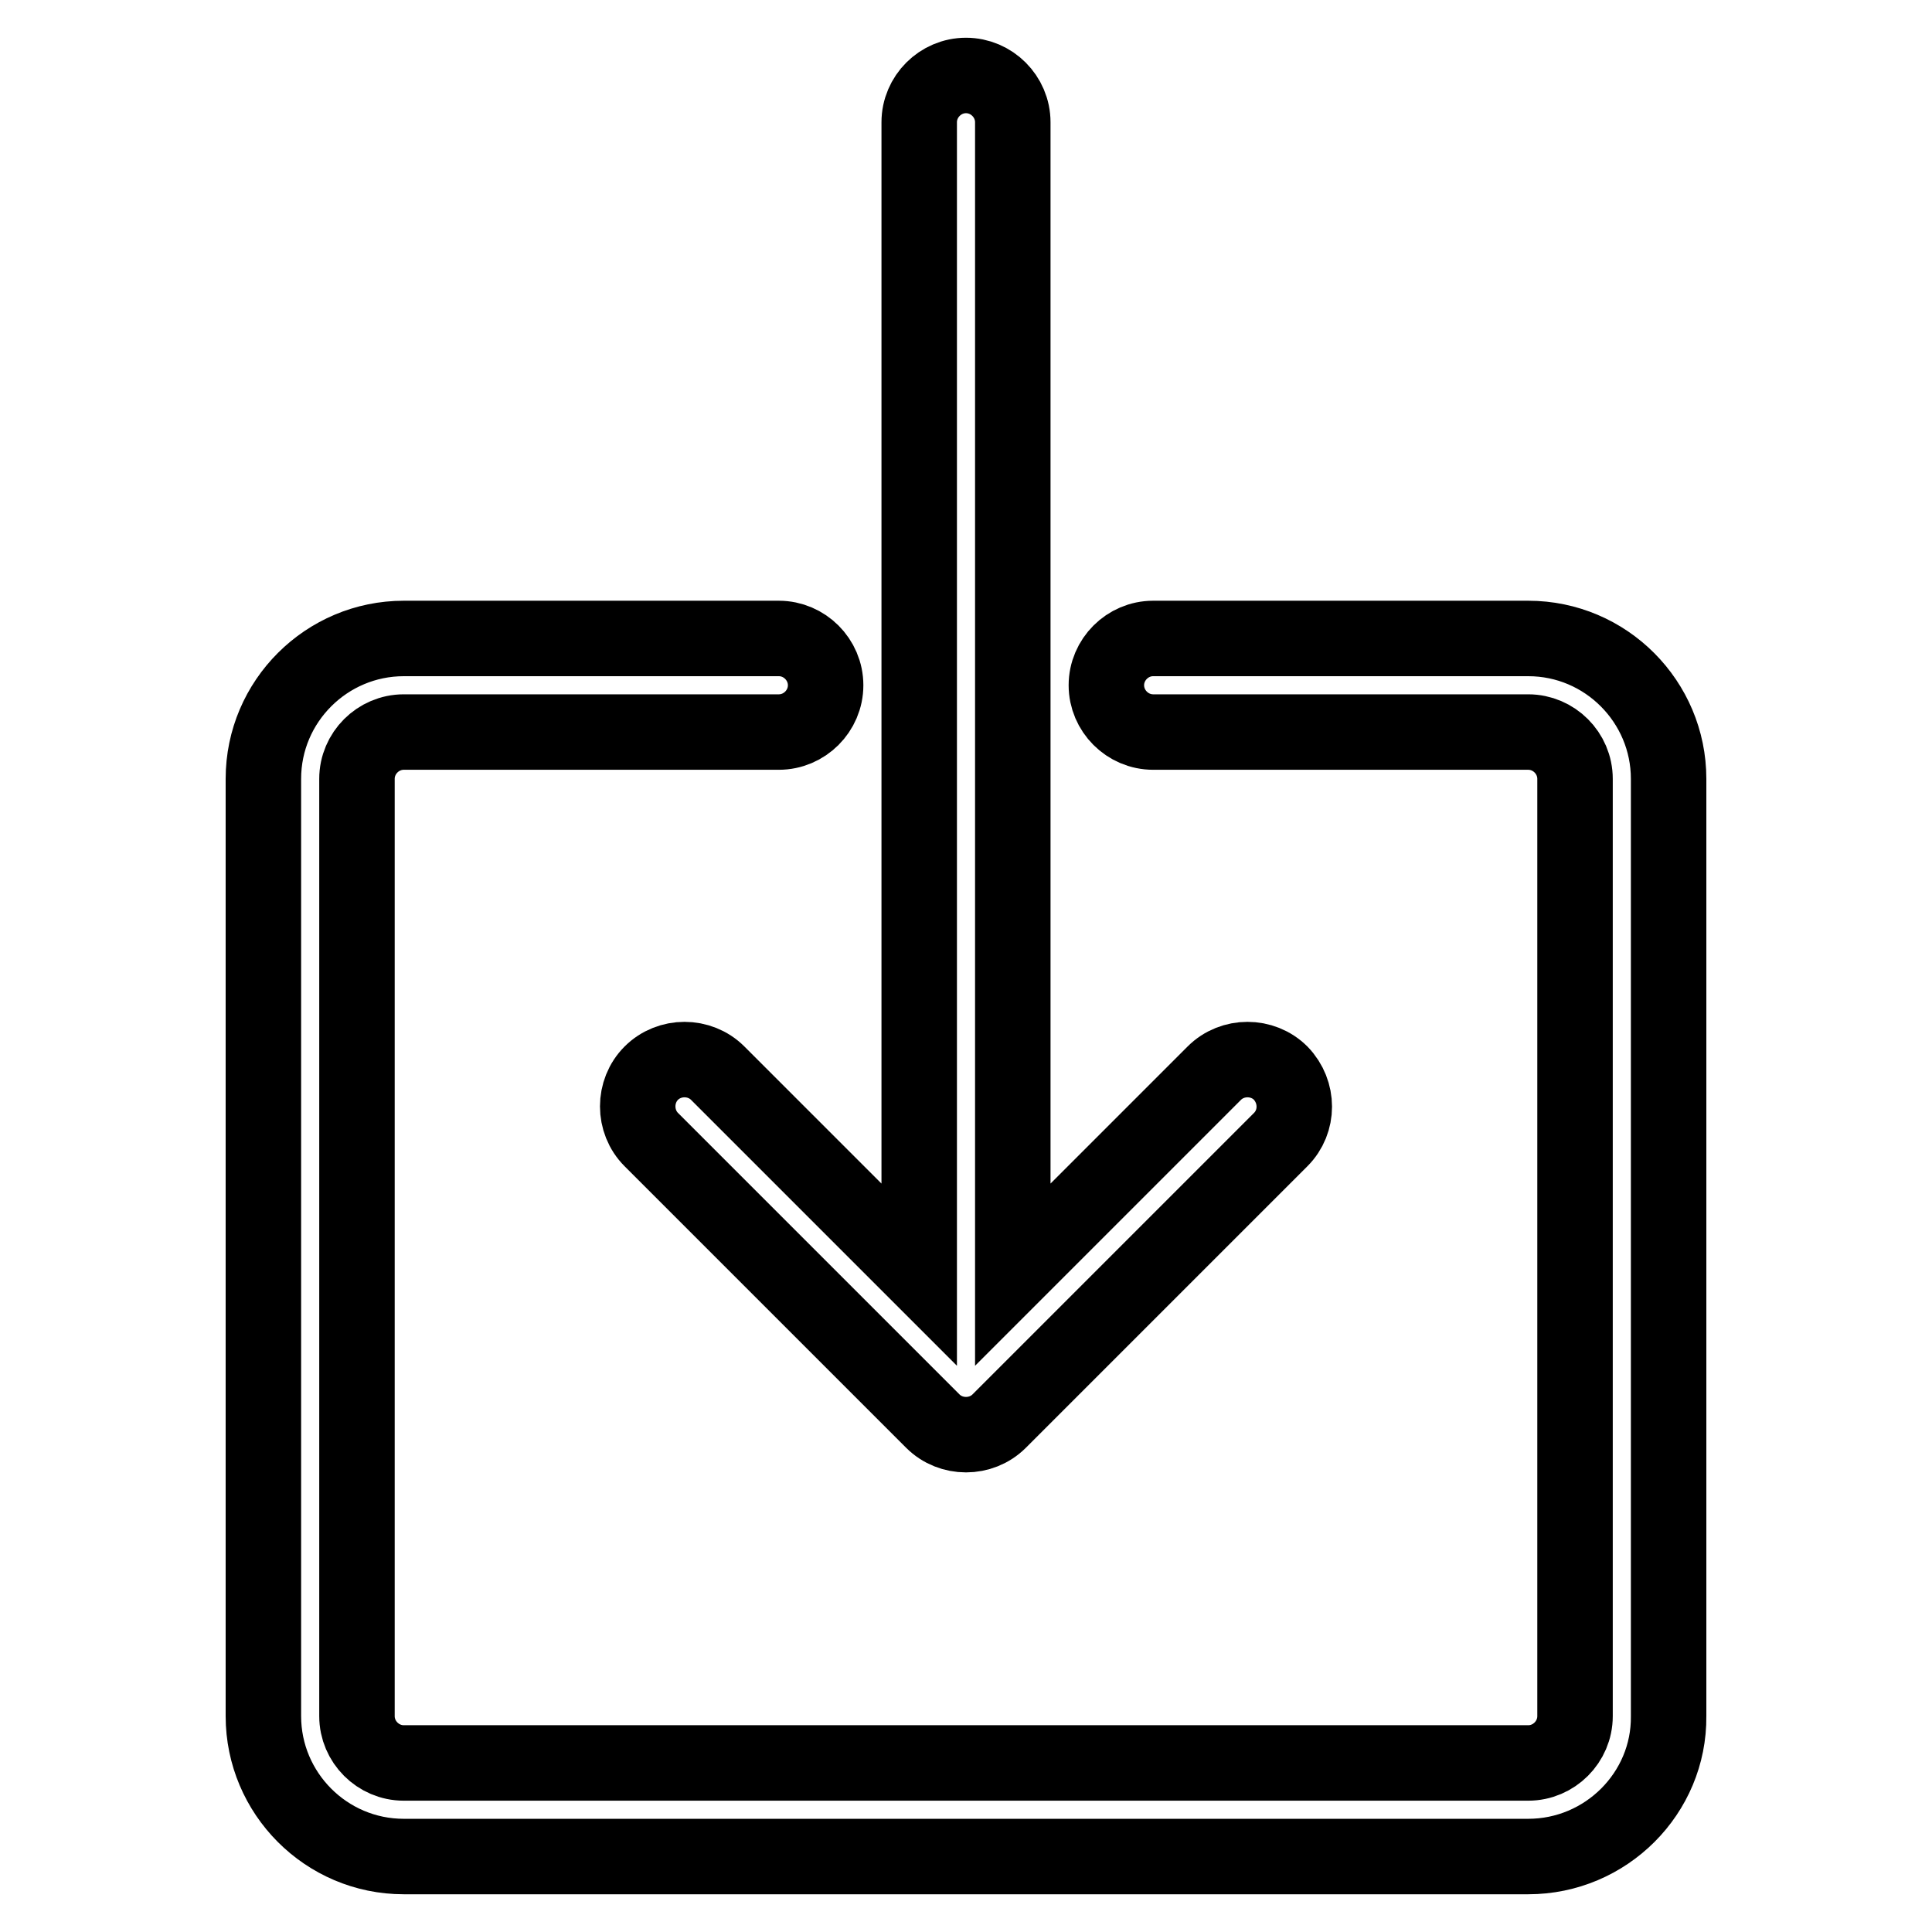
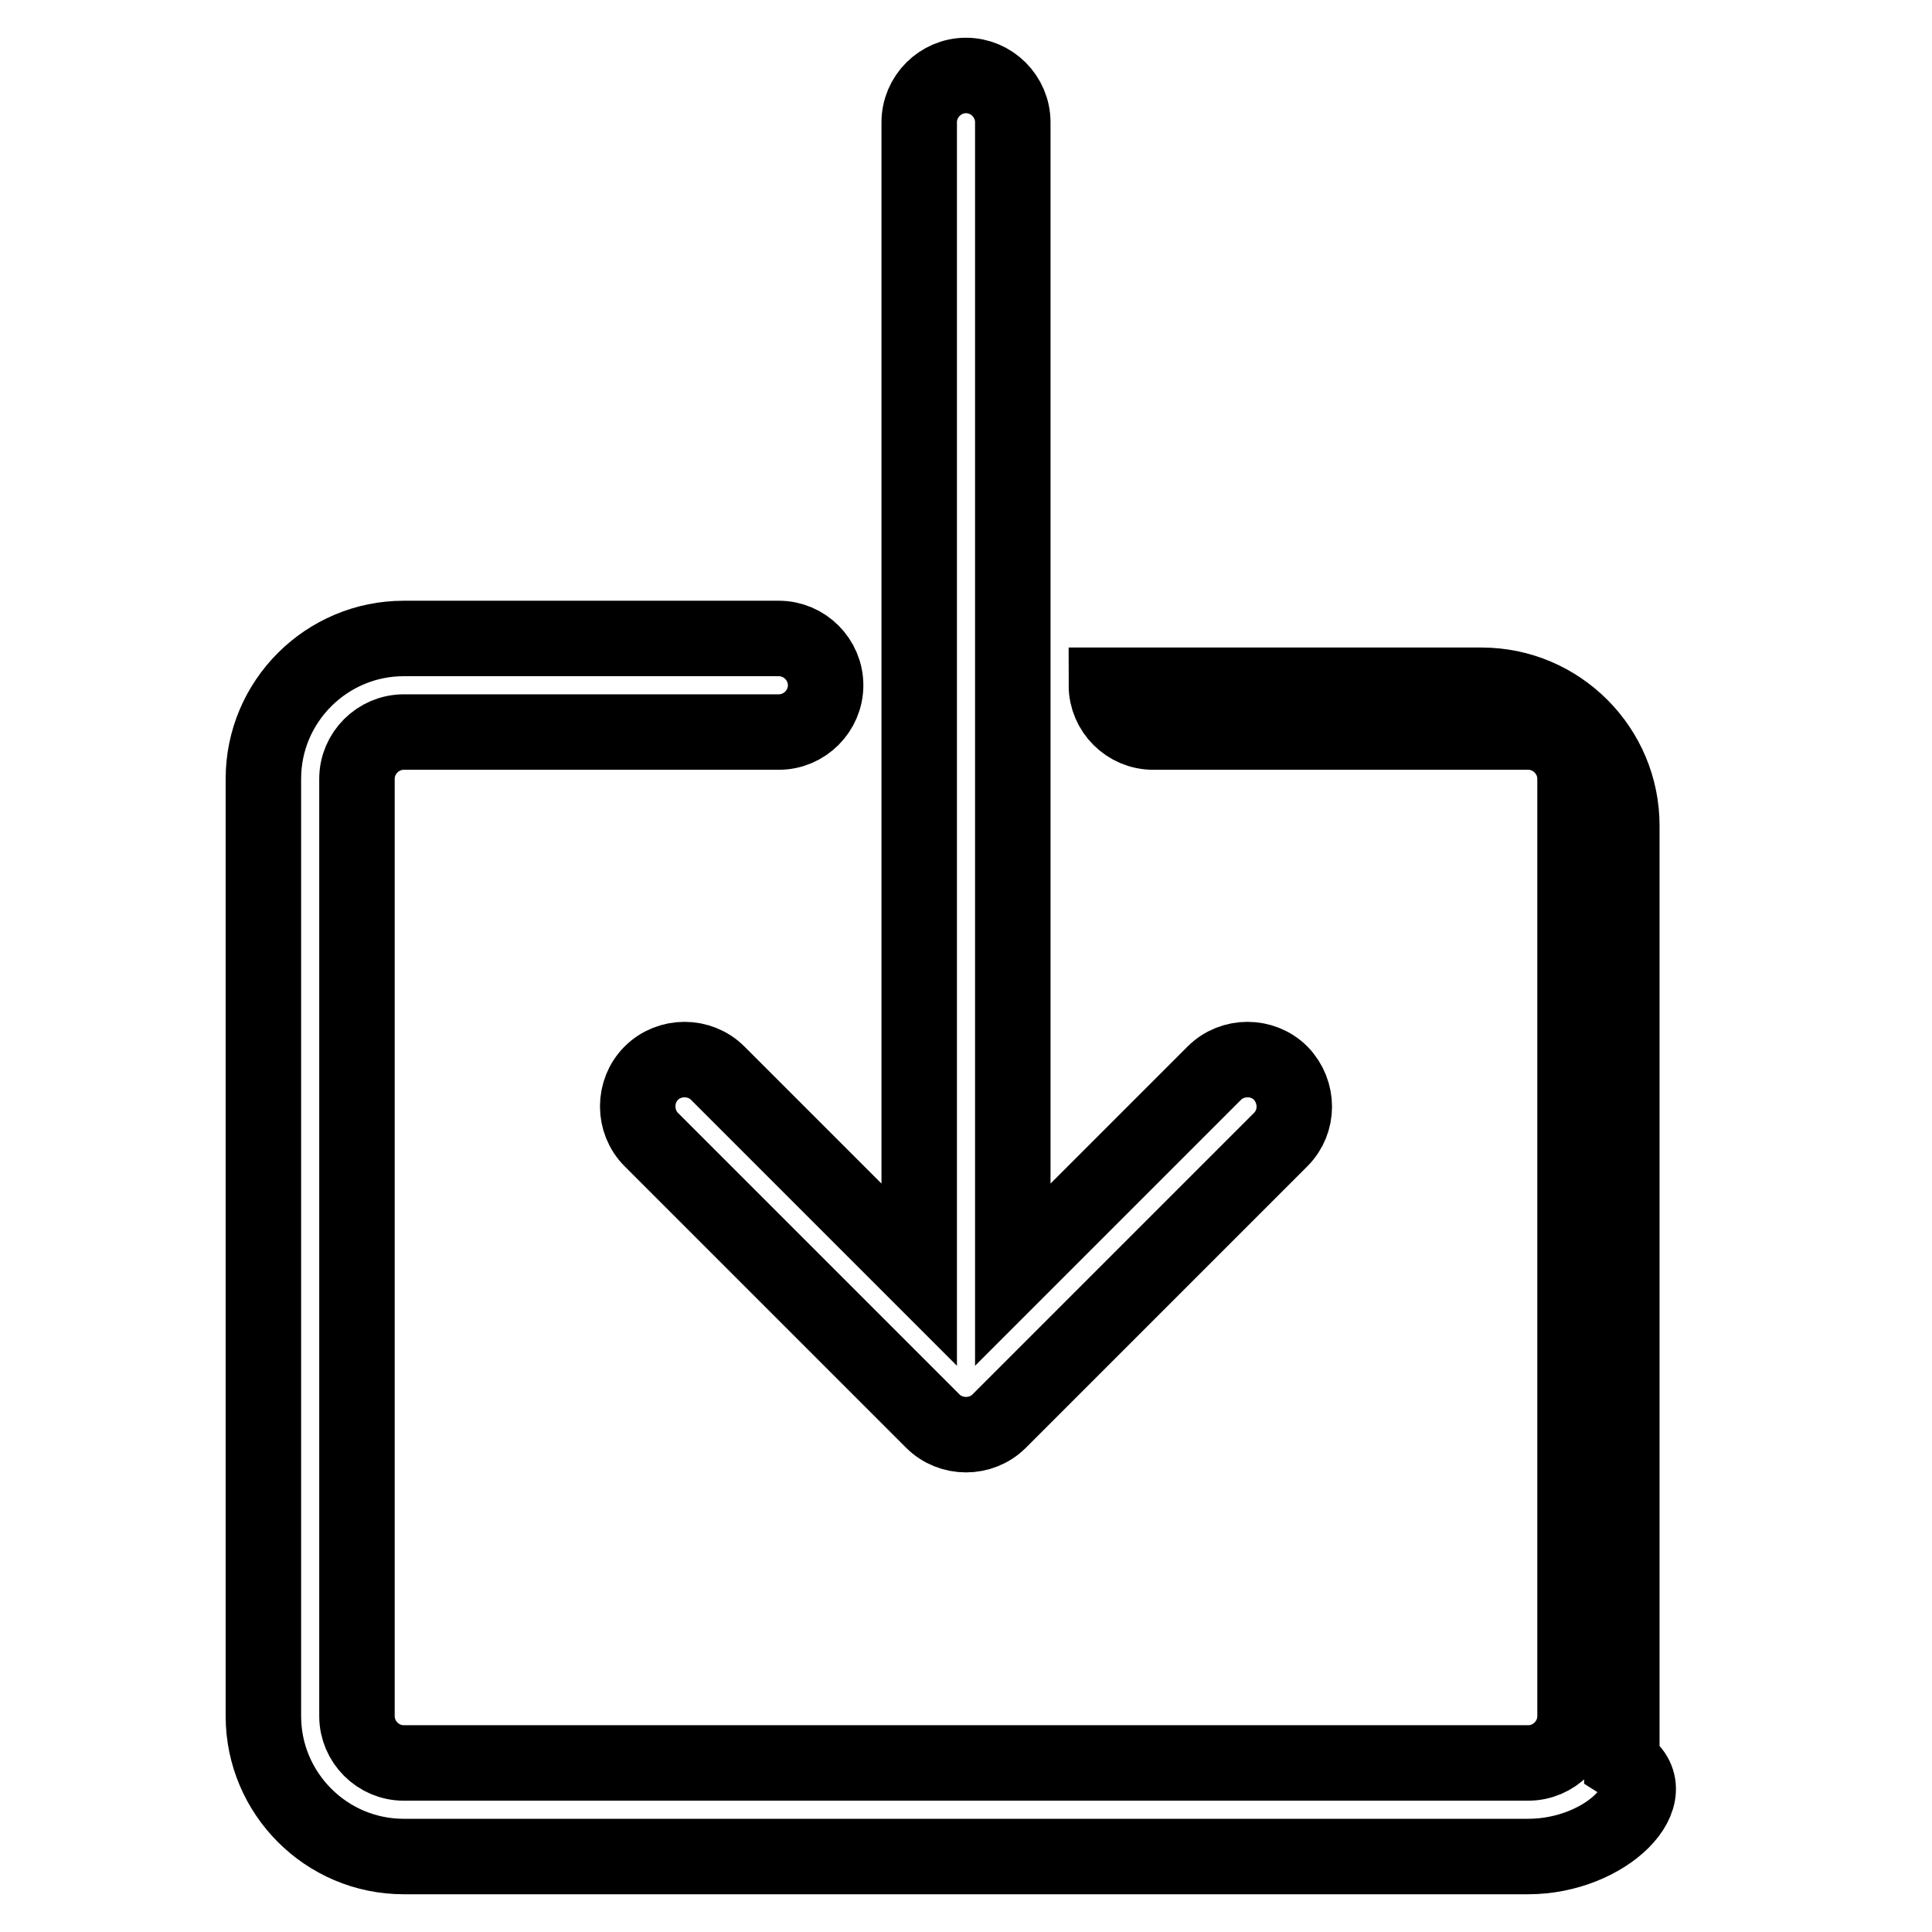
<svg xmlns="http://www.w3.org/2000/svg" version="1.1" x="0px" y="0px" viewBox="0 0 256 256" enable-background="new 0 0 256 256" xml:space="preserve">
  <g>
-     <path stroke-width="10" fill-opacity="0" stroke="#000000" d="M169.7,142.2c-2.4-2.4-6.4-2.4-8.8,0l-26.7,26.7V16.2c0-3.4-2.8-6.2-6.2-6.2s-6.2,2.8-6.2,6.2v152.7 l-26.7-26.7c-2.4-2.4-6.4-2.4-8.8,0c-2.4,2.4-2.4,6.4,0,8.8l37.3,37.3c1.2,1.2,2.8,1.8,4.4,1.8s3.2-0.6,4.4-1.8l37.3-37.3 C172.1,148.6,172.1,144.7,169.7,142.2L169.7,142.2z M202.5,246h-149c-10.3,0-18.6-8.4-18.6-18.6V103.2c0-10.3,8.4-18.6,18.6-18.6 h49.7c3.4,0,6.2,2.8,6.2,6.2c0,3.4-2.8,6.2-6.2,6.2H53.5c-3.4,0-6.2,2.8-6.2,6.2v124.2c0,3.4,2.8,6.2,6.2,6.2h149 c3.4,0,6.2-2.8,6.2-6.2V103.2c0-3.4-2.8-6.2-6.2-6.2h-49.7c-3.4,0-6.2-2.8-6.2-6.2c0-3.4,2.8-6.2,6.2-6.2h49.7 c10.3,0,18.6,8.4,18.6,18.6v124.2C221.2,237.6,212.8,246,202.5,246L202.5,246z" />
+     <path stroke-width="10" fill-opacity="0" stroke="#000000" d="M169.7,142.2c-2.4-2.4-6.4-2.4-8.8,0l-26.7,26.7V16.2c0-3.4-2.8-6.2-6.2-6.2s-6.2,2.8-6.2,6.2v152.7 l-26.7-26.7c-2.4-2.4-6.4-2.4-8.8,0c-2.4,2.4-2.4,6.4,0,8.8l37.3,37.3c1.2,1.2,2.8,1.8,4.4,1.8s3.2-0.6,4.4-1.8l37.3-37.3 C172.1,148.6,172.1,144.7,169.7,142.2L169.7,142.2z M202.5,246h-149c-10.3,0-18.6-8.4-18.6-18.6V103.2c0-10.3,8.4-18.6,18.6-18.6 h49.7c3.4,0,6.2,2.8,6.2,6.2c0,3.4-2.8,6.2-6.2,6.2H53.5c-3.4,0-6.2,2.8-6.2,6.2v124.2c0,3.4,2.8,6.2,6.2,6.2h149 c3.4,0,6.2-2.8,6.2-6.2V103.2c0-3.4-2.8-6.2-6.2-6.2h-49.7c-3.4,0-6.2-2.8-6.2-6.2h49.7 c10.3,0,18.6,8.4,18.6,18.6v124.2C221.2,237.6,212.8,246,202.5,246L202.5,246z" />
  </g>
</svg>